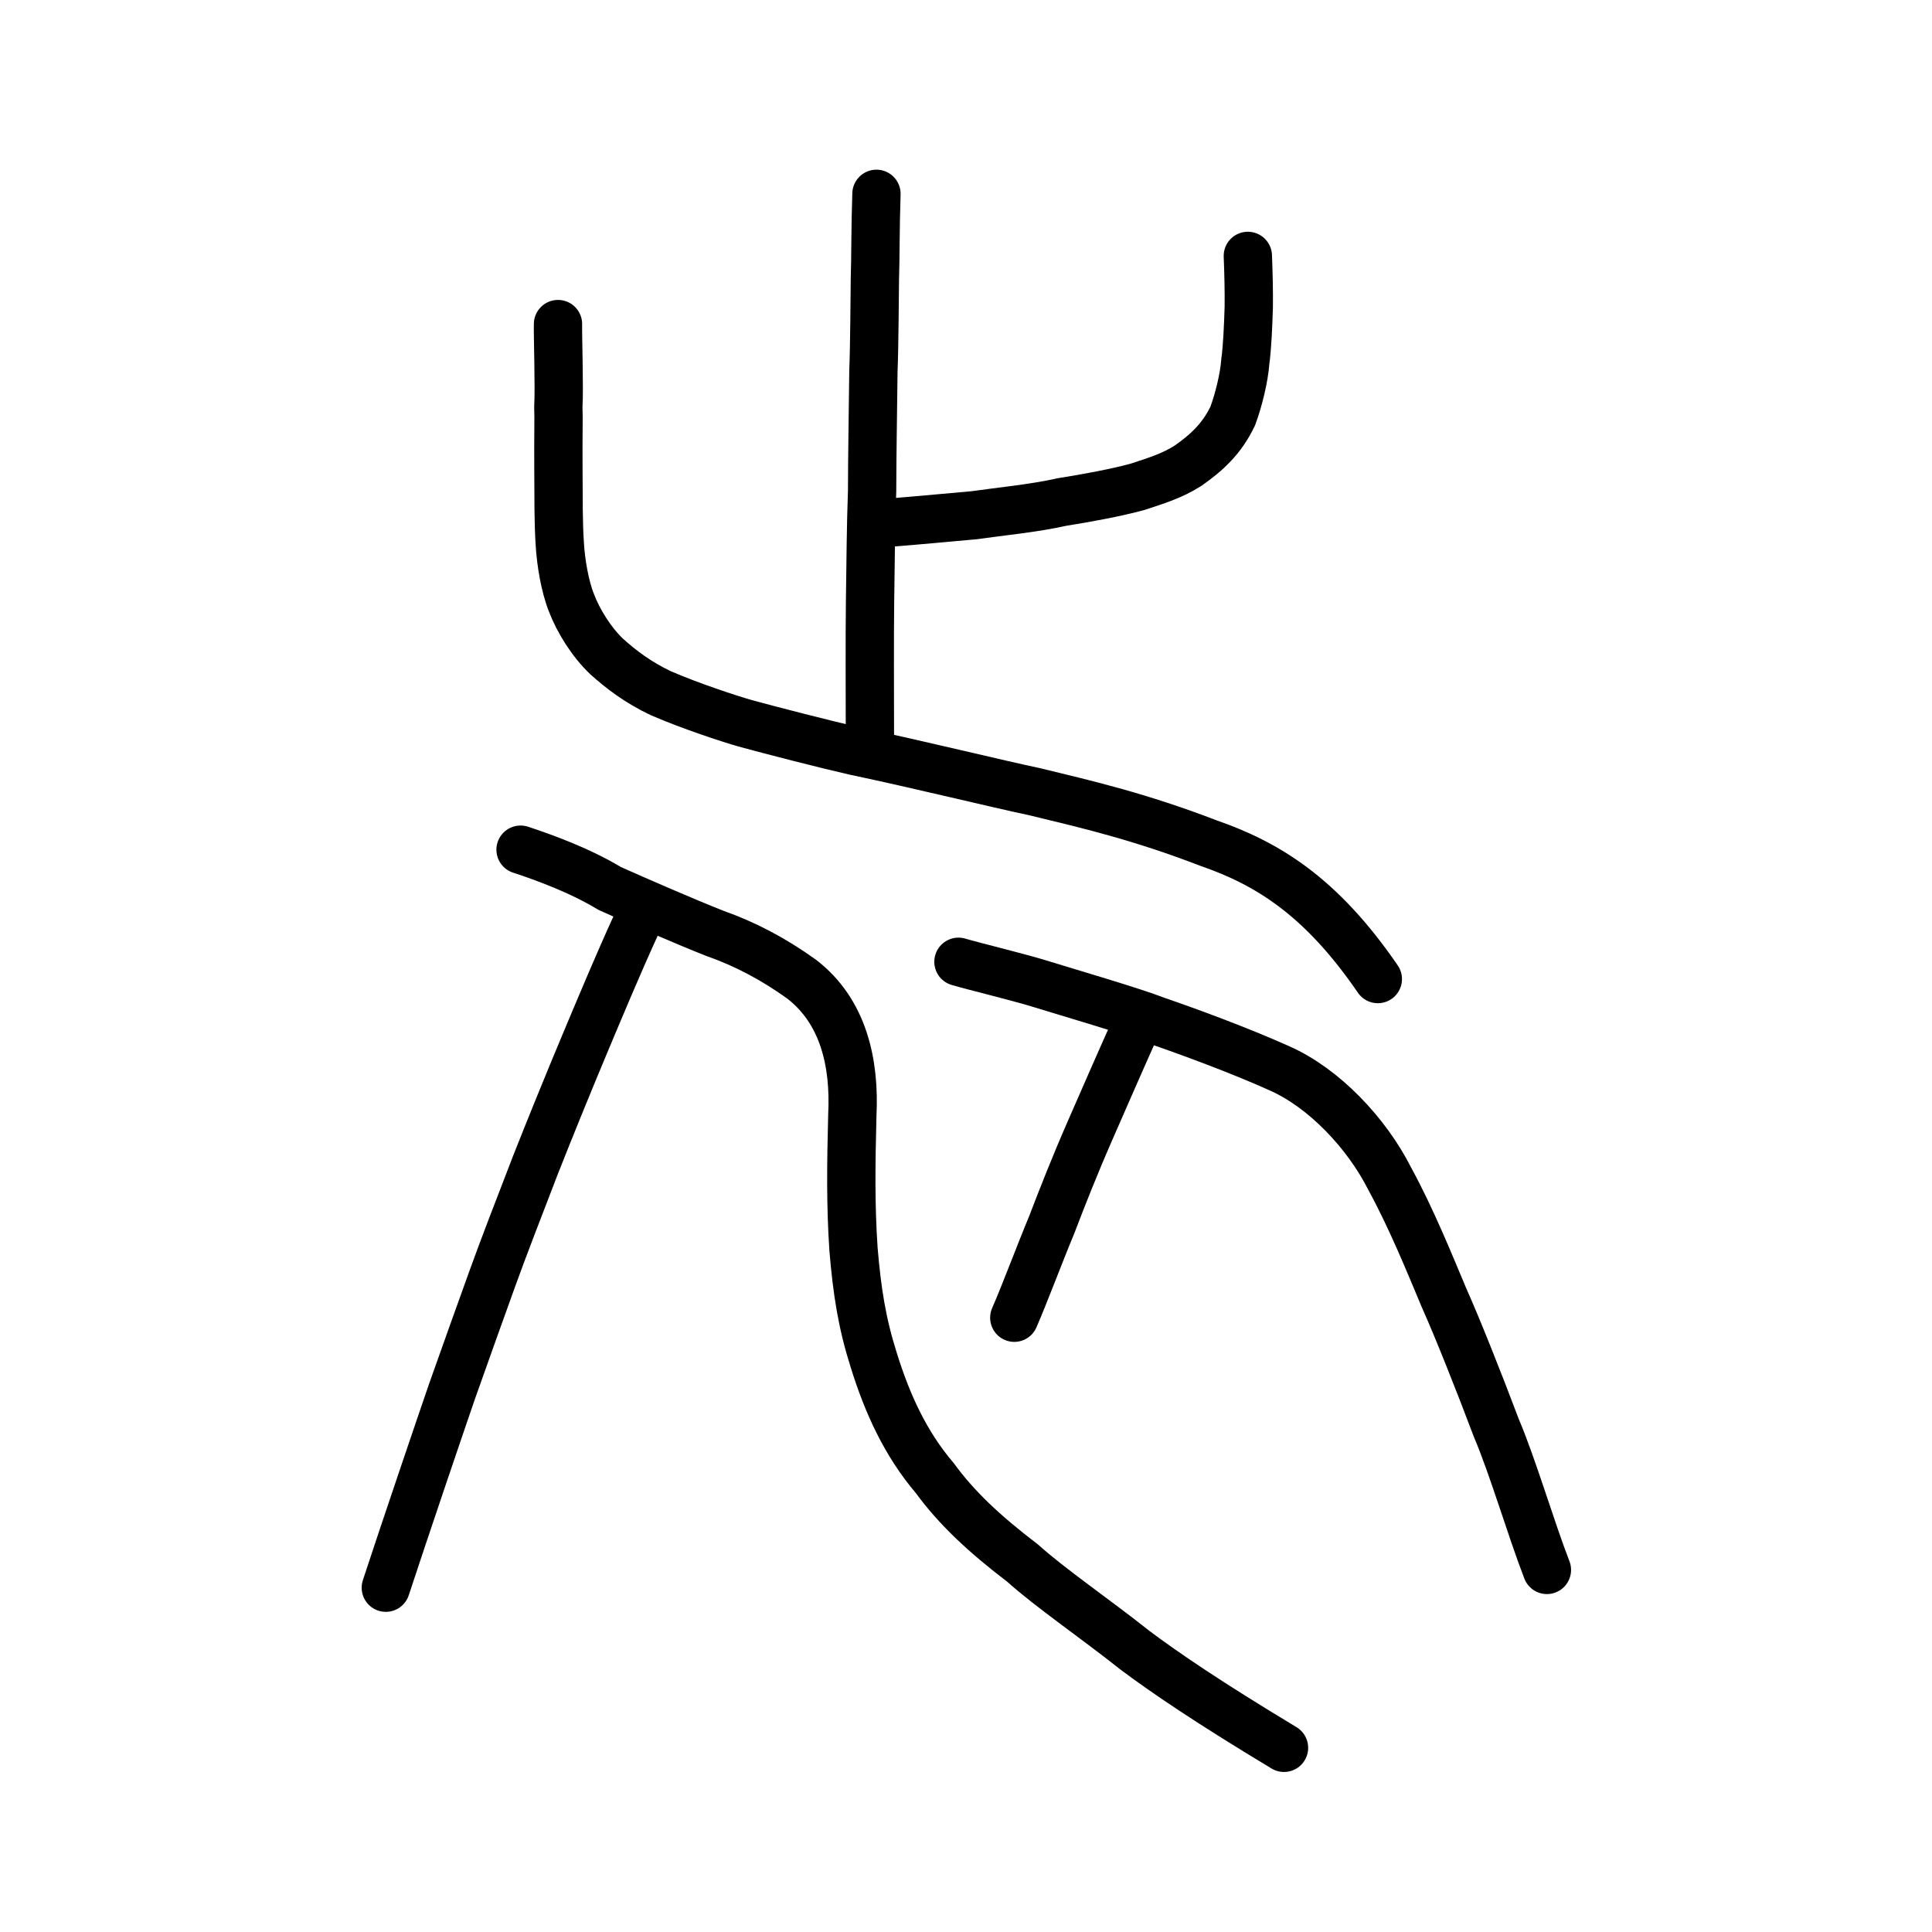
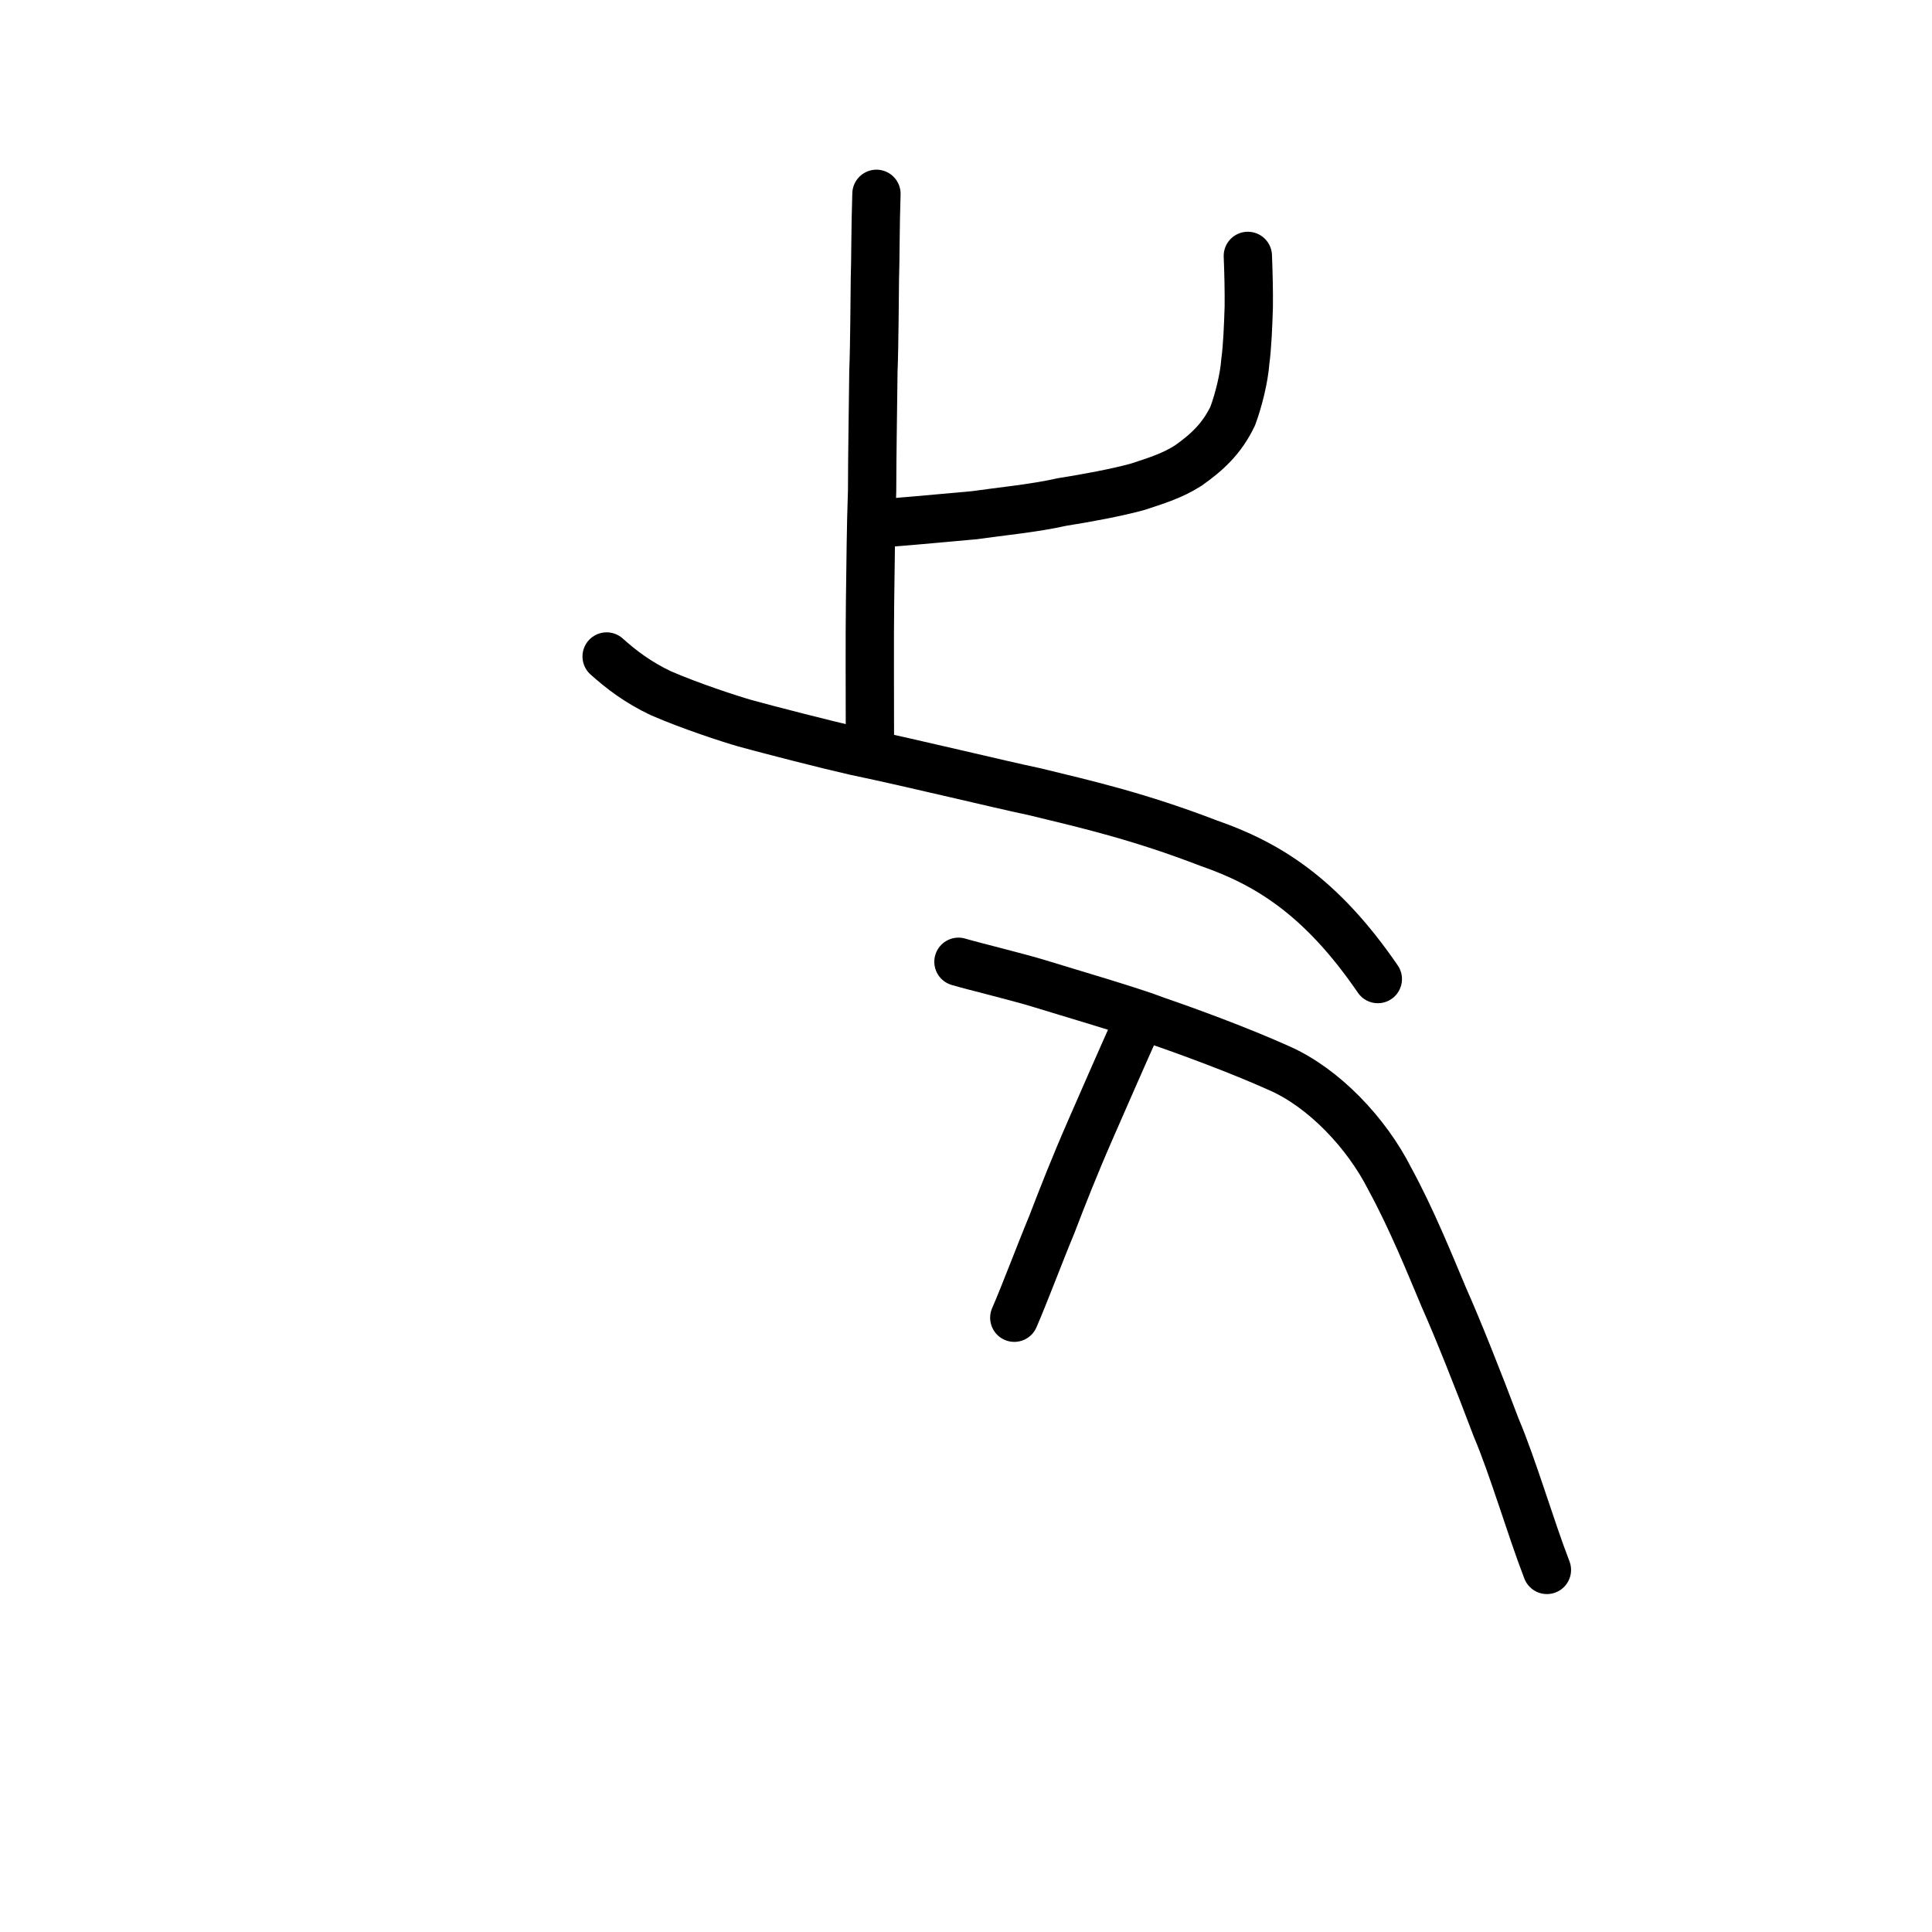
<svg xmlns="http://www.w3.org/2000/svg" xmlns:ns1="http://www.inkscape.org/namespaces/inkscape" xmlns:ns2="http://sodipodi.sourceforge.net/DTD/sodipodi-0.dtd" width="200px" height="200px" viewBox="0 0 200 200" version="1.1" id="SVGRoot" ns1:version="0.92.3 (2405546, 2018-03-11)" ns2:docname="2394fss.svg">
  <ns2:namedview id="base" pagecolor="#ffffff" bordercolor="#666666" borderopacity="1.0" ns1:pageopacity="0.0" ns1:pageshadow="2" ns1:zoom="4.0294986" ns1:cx="101.50166" ns1:cy="76.758613" ns1:document-units="px" ns1:current-layer="layer1" showgrid="true" ns1:window-width="1108" ns1:window-height="793" ns1:window-x="413" ns1:window-y="68" ns1:window-maximized="0" showguides="true" ns1:snap-global="false">
    <ns1:grid type="xygrid" id="grid6085" />
  </ns2:namedview>
  <defs id="defs5523" />
  <g id="layer1" ns1:groupmode="layer" ns1:label="レイヤー 1">
-     <path style="opacity:1;vector-effect:none;fill:none;fill-opacity:1;stroke:#000000;stroke-width:5;stroke-linecap:round;stroke-linejoin:round;stroke-miterlimit:4;stroke-dasharray:none;stroke-dashoffset:0;stroke-opacity:1" d="m 132.921,180.934 c -7.82,-4.704 -12.392,-7.824 -15.447,-10.114 -4.079,-3.242 -8.776,-6.448 -11.599,-8.995 -4.048,-3.087 -6.856,-5.739 -9.103,-8.809 -3.047,-3.577 -4.926,-7.72 -6.325,-12.225 -1.207,-3.794 -1.727,-7.1 -2.094,-11.494 -0.301,-4.529 -0.257,-8.625 -0.119,-13.887 0.265,-5.36 -0.909,-10.72 -5.264,-14.058 -2.907,-2.084 -5.824,-3.621 -8.971,-4.732 -2.967,-1.165 -8.32,-3.493 -10.895,-4.651 -3.075,-1.871 -6.884,-3.244 -9.216,-4.01" id="path6087-1-3" ns1:connector-curvature="0" ns2:nodetypes="ccccccccccc" />
-     <path style="opacity:1;vector-effect:none;fill:none;fill-opacity:1;stroke:#000000;stroke-width:5;stroke-linecap:round;stroke-linejoin:round;stroke-miterlimit:4;stroke-dasharray:none;stroke-dashoffset:0;stroke-opacity:1" d="m 65.732,95.999 c -1.615,3.525 -3.588,8.227 -5.079,11.781 -1.873,4.465 -3.722,9.019 -5.235,12.849 -1.543,3.989 -3.469,8.987 -4.432,11.677 -0.904,2.5 -2.993,8.326 -4.18,11.691 -0.982,2.84 -4.929,14.449 -6.867,20.361" id="path834-98-3" ns1:connector-curvature="0" ns2:nodetypes="cccccc" />
    <path style="opacity:1;vector-effect:none;fill:none;fill-opacity:1;stroke:#000000;stroke-width:5;stroke-linecap:round;stroke-linejoin:round;stroke-miterlimit:4;stroke-dasharray:none;stroke-dashoffset:0;stroke-opacity:1" d="m 160.136,162.518 c -1.692,-4.372 -3.518,-10.661 -5.239,-14.701 -1.896,-5.032 -4.036,-10.394 -5.399,-13.443 -1.511,-3.584 -3.368,-8.197 -5.627,-12.34 -2.415,-4.779 -6.834,-9.41 -11.405,-11.435 -4.176,-1.882 -9.537,-3.843 -12.714,-4.934 -2.598,-1.013 -9.31,-2.959 -12.178,-3.851 -2.392,-0.728 -6.652,-1.751 -8.355,-2.251" id="path6087-1-3-0" ns1:connector-curvature="0" ns2:nodetypes="cccccccc" />
    <path style="opacity:1;vector-effect:none;fill:none;fill-opacity:1;stroke:#000000;stroke-width:5;stroke-linecap:round;stroke-linejoin:round;stroke-miterlimit:4;stroke-dasharray:none;stroke-dashoffset:0;stroke-opacity:1" d="m 117.642,106.136 c -1.801,4.026 -3.364,7.613 -4.726,10.725 -1.712,3.909 -2.956,7.095 -4.034,9.909 -1.23,2.949 -2.805,7.172 -3.883,9.641" id="path834-98-3-8" ns1:connector-curvature="0" ns2:nodetypes="cccc" />
    <path style="opacity:1;vector-effect:none;fill:none;fill-opacity:1;stroke:#000000;stroke-width:5;stroke-linecap:round;stroke-linejoin:miter;stroke-miterlimit:4;stroke-dasharray:none;stroke-dashoffset:0;stroke-opacity:1" d="m 90.73,20.064 c -0.119,3.413 -0.095,7.094 -0.162,8.753 -0.025,1.795 -0.046,6.991 -0.153,9.594 -0.062,5.451 -0.121,8.155 -0.135,12.399 -0.137,3.868 -0.15,7.129 -0.214,11.576 -0.046,3.926 -0.016,8.873 -0.013,14.032" id="path6087-4" ns1:connector-curvature="0" ns2:nodetypes="cccccc" />
    <path style="opacity:1;vector-effect:none;fill:none;fill-opacity:1;stroke:#000000;stroke-width:5;stroke-linecap:round;stroke-linejoin:round;stroke-miterlimit:4;stroke-dasharray:none;stroke-dashoffset:0;stroke-opacity:1" d="m 92.095,54.105 c 2.987,-0.234 6.925,-0.612 8.782,-0.772 2.447,-0.356 6.272,-0.726 9.04,-1.362 2.561,-0.405 5.683,-0.981 7.84,-1.575 1.817,-0.6 3.573,-1.122 5.243,-2.195 1.913,-1.344 3.482,-2.771 4.615,-5.14 0.626,-1.697 1.178,-3.972 1.3,-5.636 0.21,-1.561 0.294,-3.666 0.357,-5.639 0.021,-1.565 -0.026,-3.585 -0.096,-5.296" id="path6146-7" ns1:connector-curvature="0" ns2:nodetypes="ccccccccc" />
-     <path style="opacity:1;vector-effect:none;fill:none;fill-opacity:1;stroke:#000000;stroke-width:5;stroke-linecap:round;stroke-linejoin:round;stroke-miterlimit:4;stroke-dasharray:none;stroke-dashoffset:0;stroke-opacity:1" d="M 142.632,101.352 C 136.723,92.727 131.151,89.378 125.098,87.276 117.956,84.53 112.61,83.291 107.125,81.962 103.342,81.171 94.961,79.106 88.448,77.741 85.636,77.103 79.641,75.568 77.101,74.865 75.499,74.406 71.502,73.103 68.404,71.759 66.089,70.661 64.348,69.351 62.798,67.959 c -1.586,-1.511 -2.943,-3.71 -3.643,-5.561 -0.683,-1.701 -1.104,-4.224 -1.209,-6.154 -0.145,-2.211 -0.122,-4.54 -0.14,-7.928 -0.02,-3.628 0.043,-4.707 -0.008,-6.214 0.122,-1.739 -0.068,-7.683 -0.034,-8.554" id="path6146-5-8" ns1:connector-curvature="0" ns2:nodetypes="cccccccccccc" />
+     <path style="opacity:1;vector-effect:none;fill:none;fill-opacity:1;stroke:#000000;stroke-width:5;stroke-linecap:round;stroke-linejoin:round;stroke-miterlimit:4;stroke-dasharray:none;stroke-dashoffset:0;stroke-opacity:1" d="M 142.632,101.352 C 136.723,92.727 131.151,89.378 125.098,87.276 117.956,84.53 112.61,83.291 107.125,81.962 103.342,81.171 94.961,79.106 88.448,77.741 85.636,77.103 79.641,75.568 77.101,74.865 75.499,74.406 71.502,73.103 68.404,71.759 66.089,70.661 64.348,69.351 62.798,67.959 " id="path6146-5-8" ns1:connector-curvature="0" ns2:nodetypes="cccccccccccc" />
  </g>
</svg>